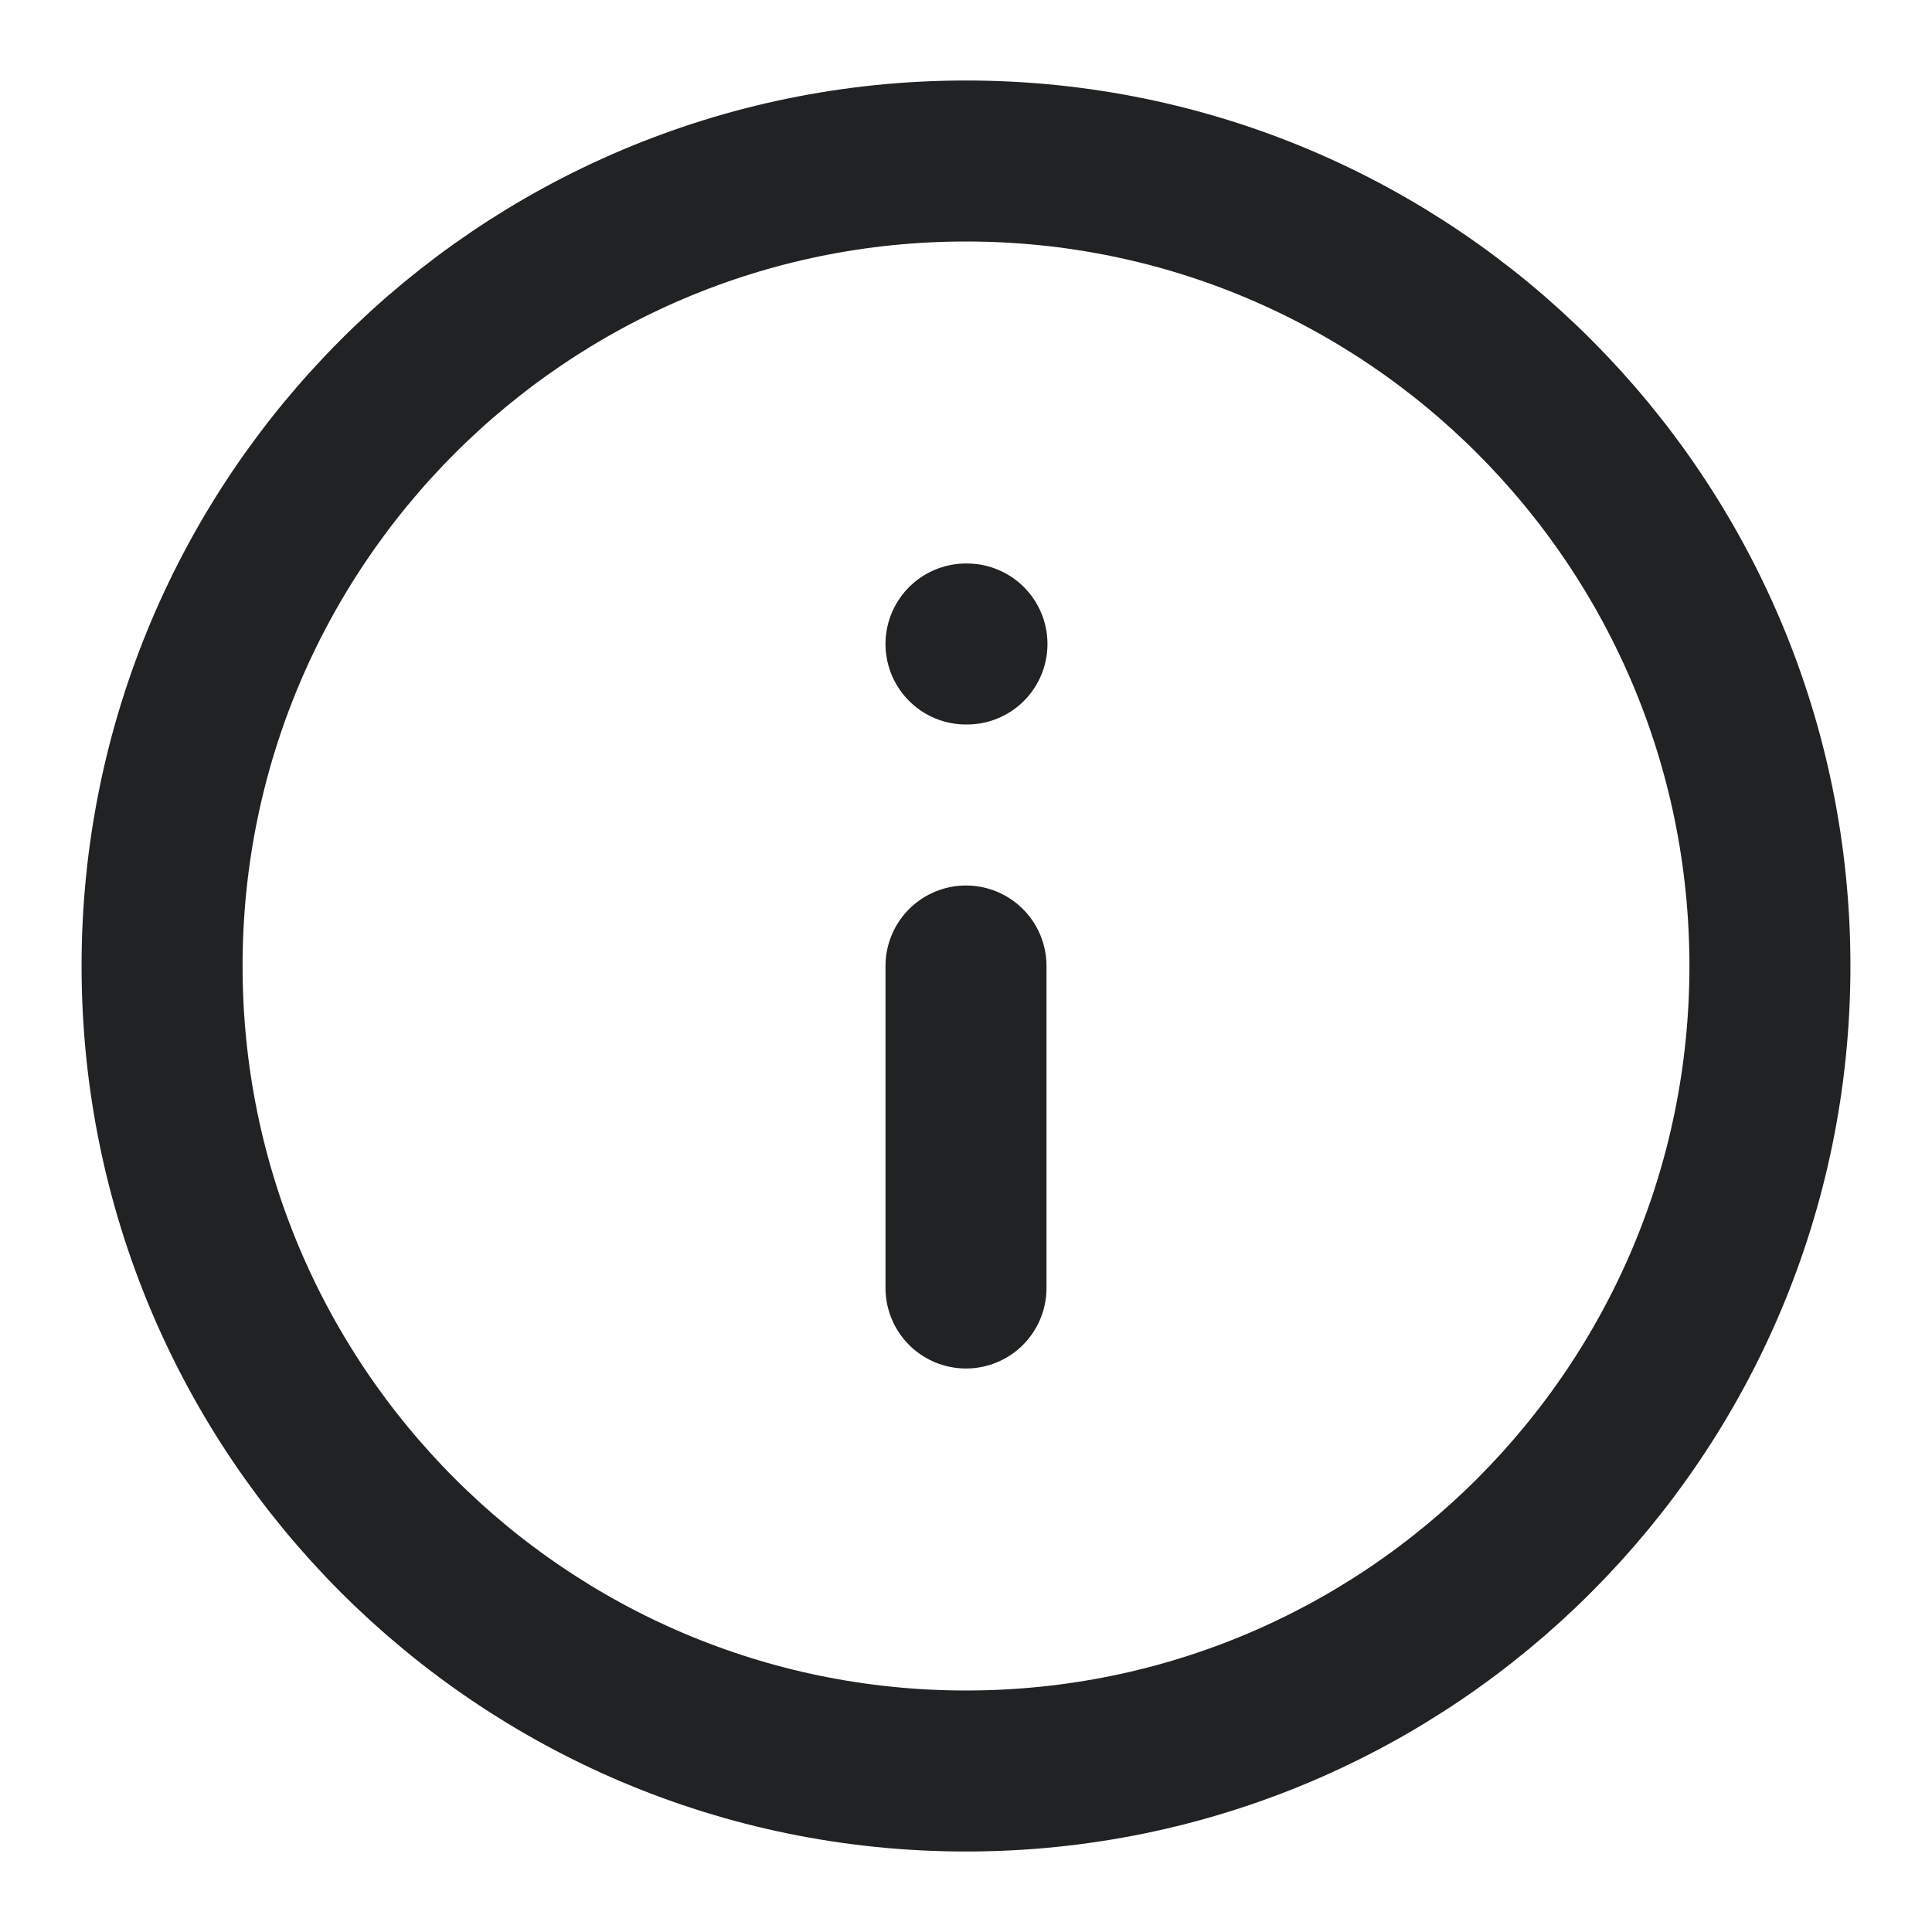
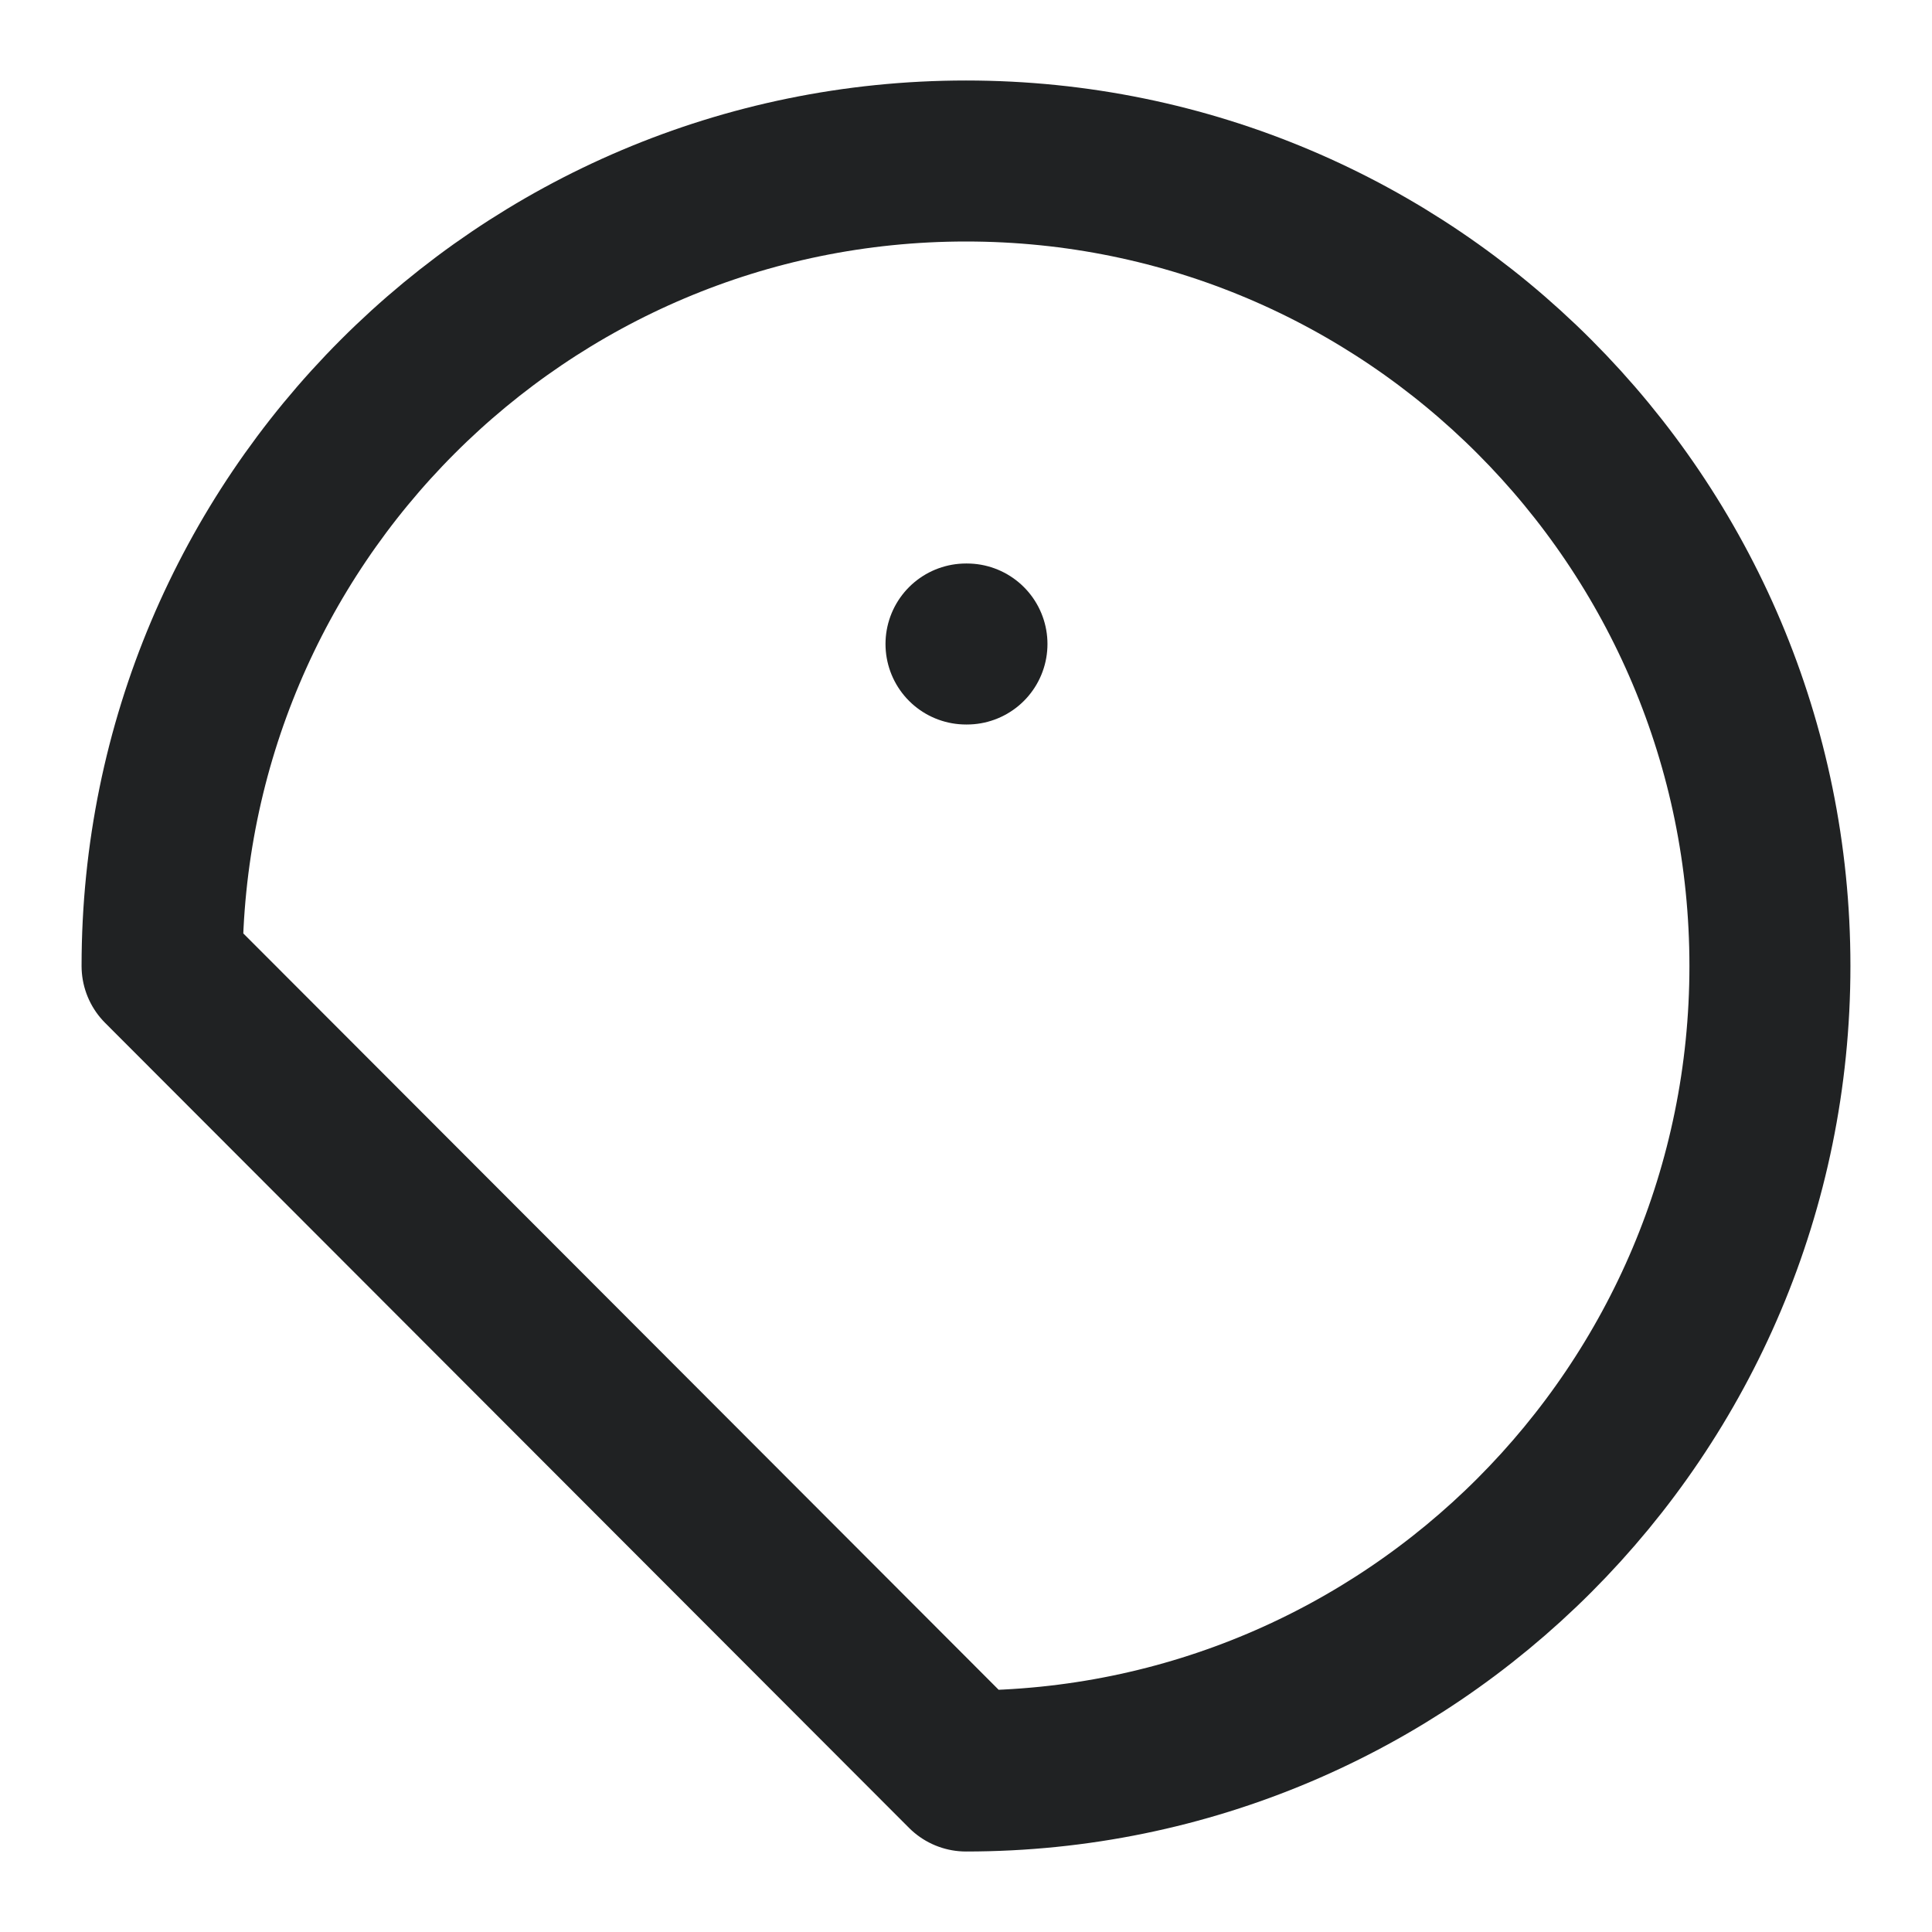
<svg xmlns="http://www.w3.org/2000/svg" width="18" height="18" viewBox="0 0 18 18" fill="none">
  <g clip-path="url(#clip0_2045_4117)">
-     <path d="M9 16.5C13.137 16.5 16.49 13.142 16.49 9C16.49 4.858 13.137 1.5 9 1.5C4.864 1.5 1.51 4.858 1.51 9C1.51 13.142 4.864 16.5 9 16.5Z" stroke="#202223" stroke-width="1.5" stroke-linecap="round" stroke-linejoin="round" />
-     <path d="M9 12V9" stroke="#202223" stroke-width="1.5" stroke-linecap="round" stroke-linejoin="round" />
+     <path d="M9 16.5C13.137 16.5 16.49 13.142 16.49 9C16.49 4.858 13.137 1.5 9 1.5C4.864 1.5 1.51 4.858 1.51 9Z" stroke="#202223" stroke-width="1.5" stroke-linecap="round" stroke-linejoin="round" />
    <path d="M9 6H9.009" stroke="#202223" stroke-width="1.5" stroke-linecap="round" stroke-linejoin="round" />
  </g>
  <defs>
    <clipPath id="clip0_2045_4117">
      <rect width="17.976" height="18" fill="white" transform="translate(0.012)" />
    </clipPath>
  </defs>
</svg>